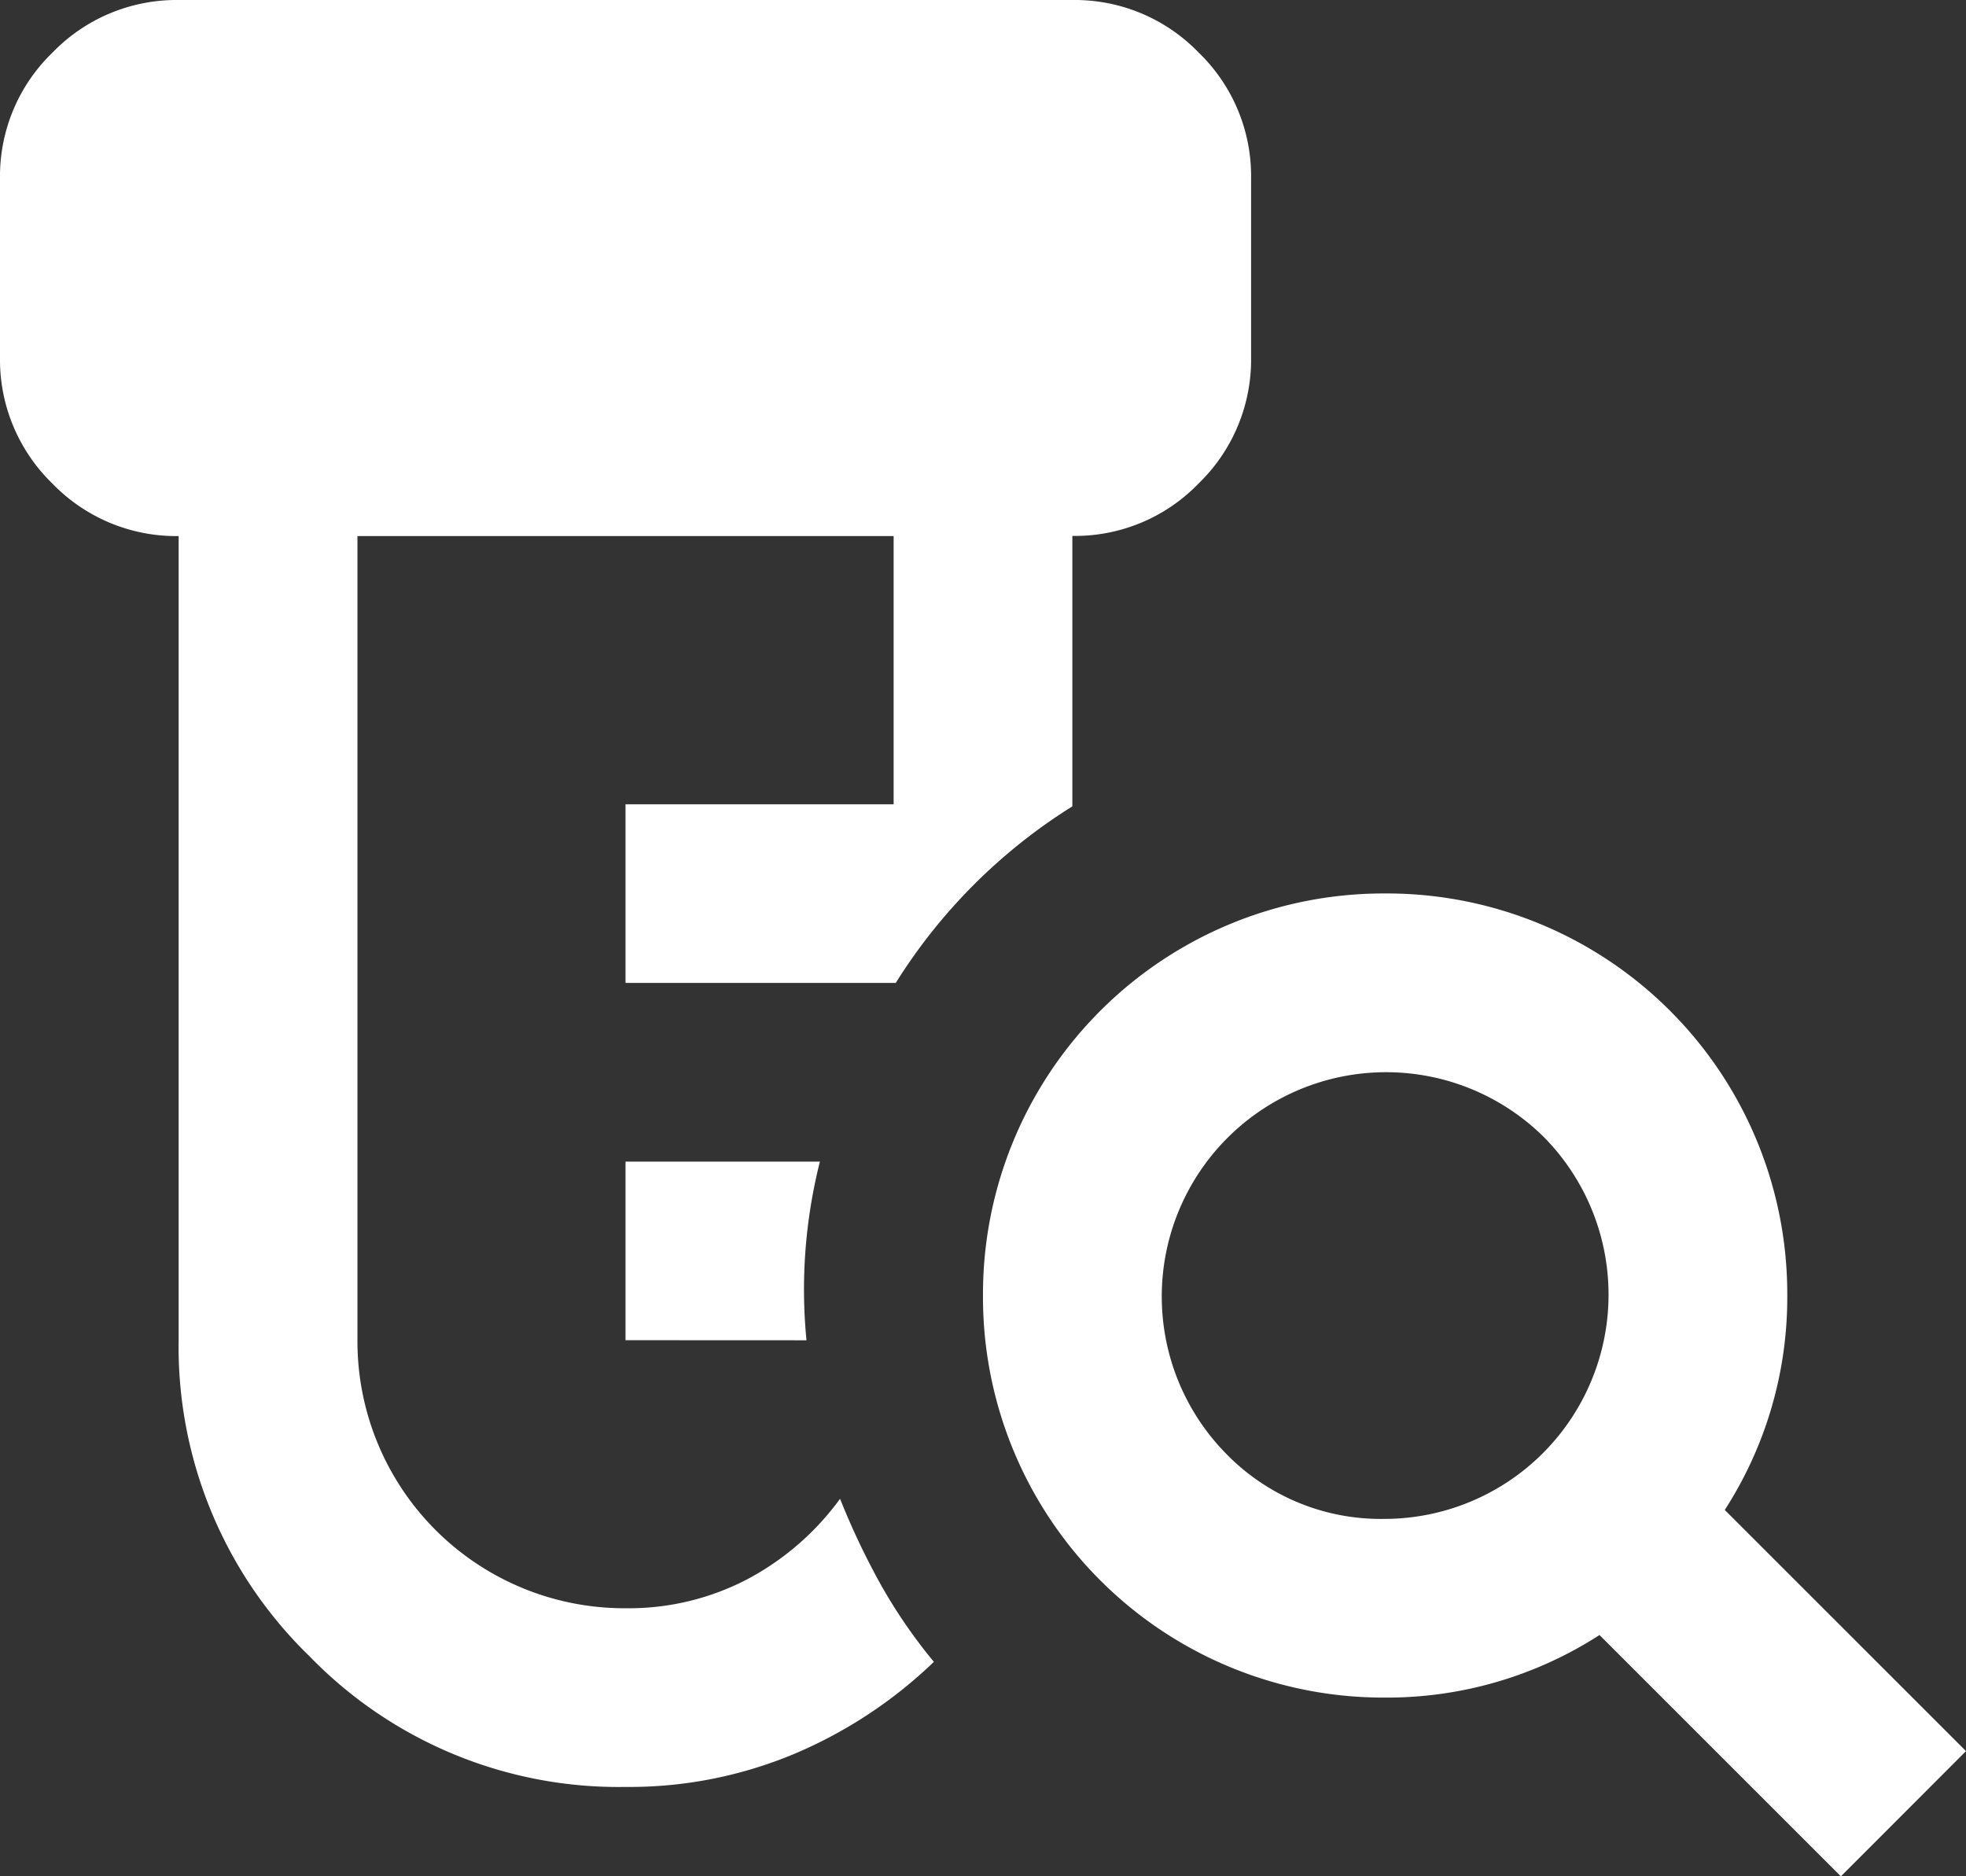
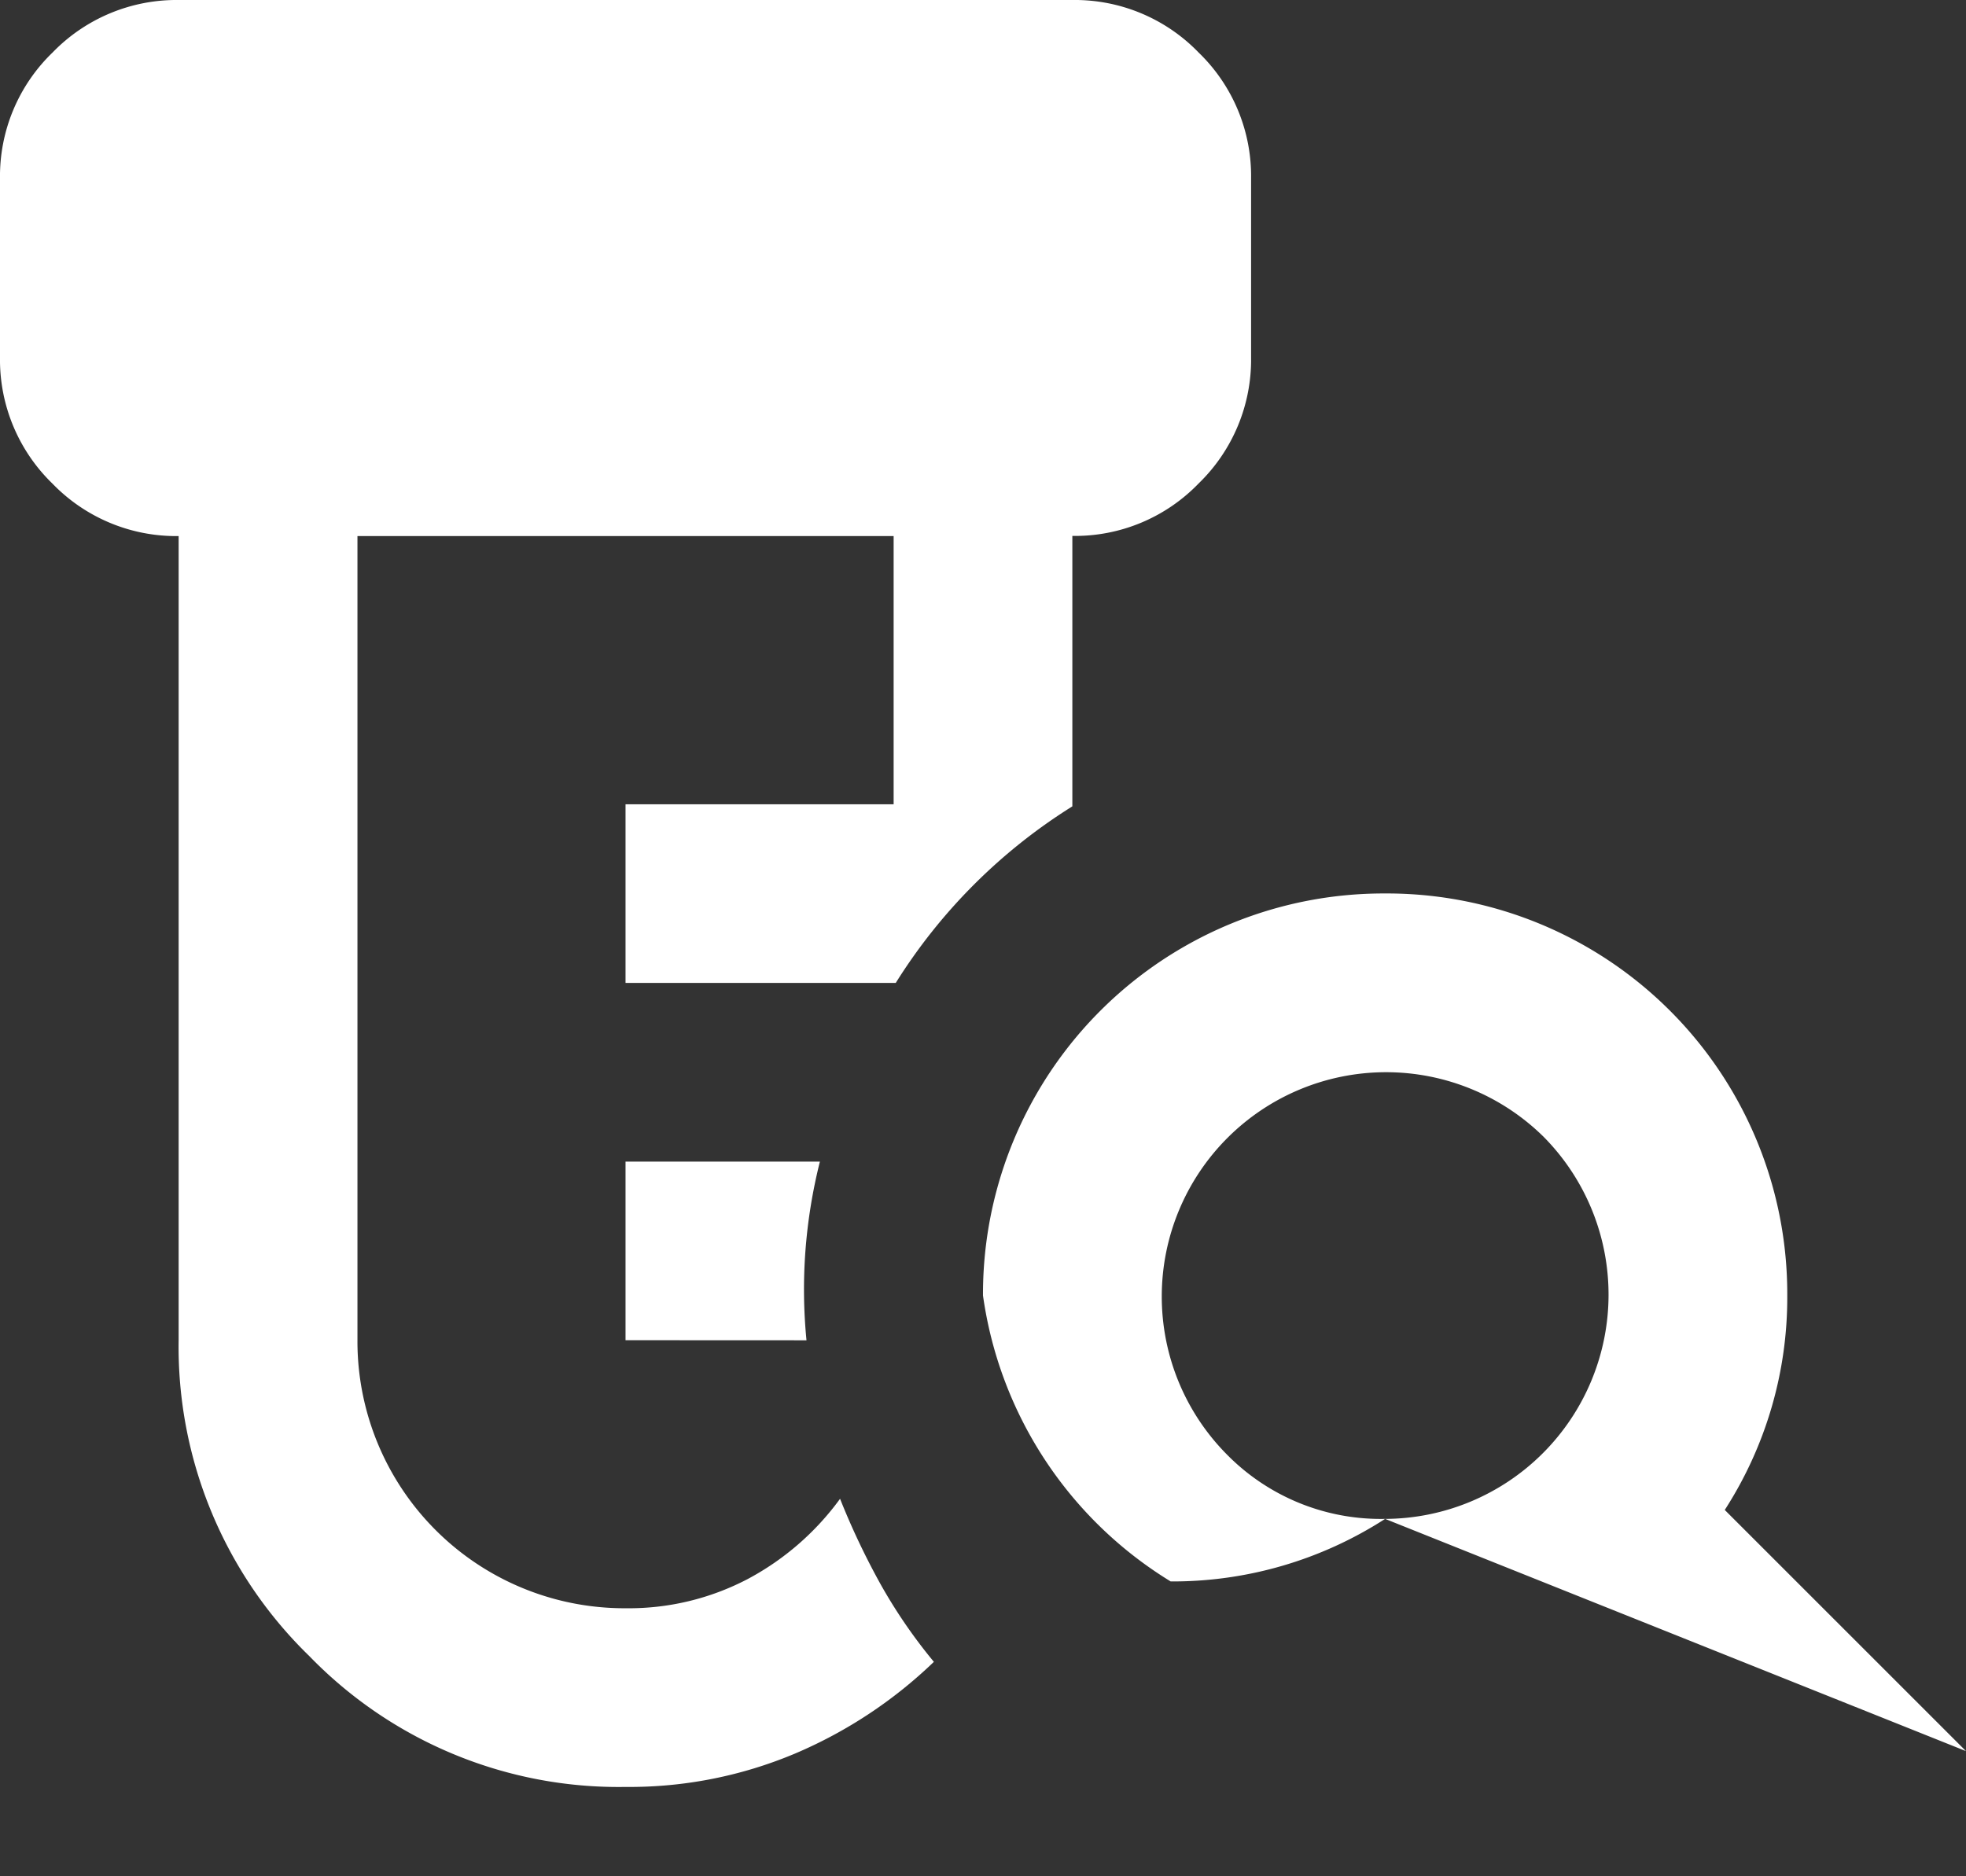
<svg xmlns="http://www.w3.org/2000/svg" width="95.749" height="91.396" viewBox="0 0 95.749 91.396">
  <rect x="0" y="0" width="95.749" height="91.396" fill="#333333" stroke="none" />
-   <path id="iconCercetare" d="M31.465,67.283v-8.7h9.466a25.755,25.755,0,0,0-.705,4.352,25.356,25.356,0,0,0,.052,4.352Zm0,21.761a20.962,20.962,0,0,1-15.394-6.367A20.994,20.994,0,0,1,9.7,67.283V28.113a8.378,8.378,0,0,1-6.145-2.555A8.4,8.4,0,0,1,1,19.409V10.7A8.371,8.371,0,0,1,3.559,4.559,8.4,8.4,0,0,1,9.7,2H53.226a8.385,8.385,0,0,1,6.15,2.559A8.365,8.365,0,0,1,61.931,10.7v8.7a8.393,8.393,0,0,1-2.555,6.15,8.361,8.361,0,0,1-6.15,2.555V41.279a27.022,27.022,0,0,0-8.6,8.6H31.465v-8.7H44.522V28.113H18.409v39.17A13,13,0,0,0,31.465,80.34,12.465,12.465,0,0,0,37.4,78.925a13.29,13.29,0,0,0,4.513-3.917,36.14,36.14,0,0,0,1.958,4.135,25.4,25.4,0,0,0,2.611,3.808,22.305,22.305,0,0,1-6.746,4.461,20.77,20.77,0,0,1-8.269,1.632M68.459,75.988a10.925,10.925,0,0,0,7.725-18.606,10.925,10.925,0,0,0-15.45,15.45,10.506,10.506,0,0,0,7.725,3.155M90.655,93.4,78.9,81.645a19.078,19.078,0,0,1-10.445,3.047A19.5,19.5,0,0,1,48.874,65.107,19.511,19.511,0,0,1,68.459,45.522,19.5,19.5,0,0,1,88.044,65.107,19.078,19.078,0,0,1,85,75.552L96.749,87.3Z" transform="translate(-1 -2)" fill="#fff" />
+   <path id="iconCercetare" d="M31.465,67.283v-8.7h9.466a25.755,25.755,0,0,0-.705,4.352,25.356,25.356,0,0,0,.052,4.352Zm0,21.761a20.962,20.962,0,0,1-15.394-6.367A20.994,20.994,0,0,1,9.7,67.283V28.113a8.378,8.378,0,0,1-6.145-2.555A8.4,8.4,0,0,1,1,19.409V10.7A8.371,8.371,0,0,1,3.559,4.559,8.4,8.4,0,0,1,9.7,2H53.226a8.385,8.385,0,0,1,6.15,2.559A8.365,8.365,0,0,1,61.931,10.7v8.7a8.393,8.393,0,0,1-2.555,6.15,8.361,8.361,0,0,1-6.15,2.555V41.279a27.022,27.022,0,0,0-8.6,8.6H31.465v-8.7H44.522V28.113H18.409v39.17A13,13,0,0,0,31.465,80.34,12.465,12.465,0,0,0,37.4,78.925a13.29,13.29,0,0,0,4.513-3.917,36.14,36.14,0,0,0,1.958,4.135,25.4,25.4,0,0,0,2.611,3.808,22.305,22.305,0,0,1-6.746,4.461,20.77,20.77,0,0,1-8.269,1.632M68.459,75.988a10.925,10.925,0,0,0,7.725-18.606,10.925,10.925,0,0,0-15.45,15.45,10.506,10.506,0,0,0,7.725,3.155a19.078,19.078,0,0,1-10.445,3.047A19.5,19.5,0,0,1,48.874,65.107,19.511,19.511,0,0,1,68.459,45.522,19.5,19.5,0,0,1,88.044,65.107,19.078,19.078,0,0,1,85,75.552L96.749,87.3Z" transform="translate(-1 -2)" fill="#fff" />
</svg>